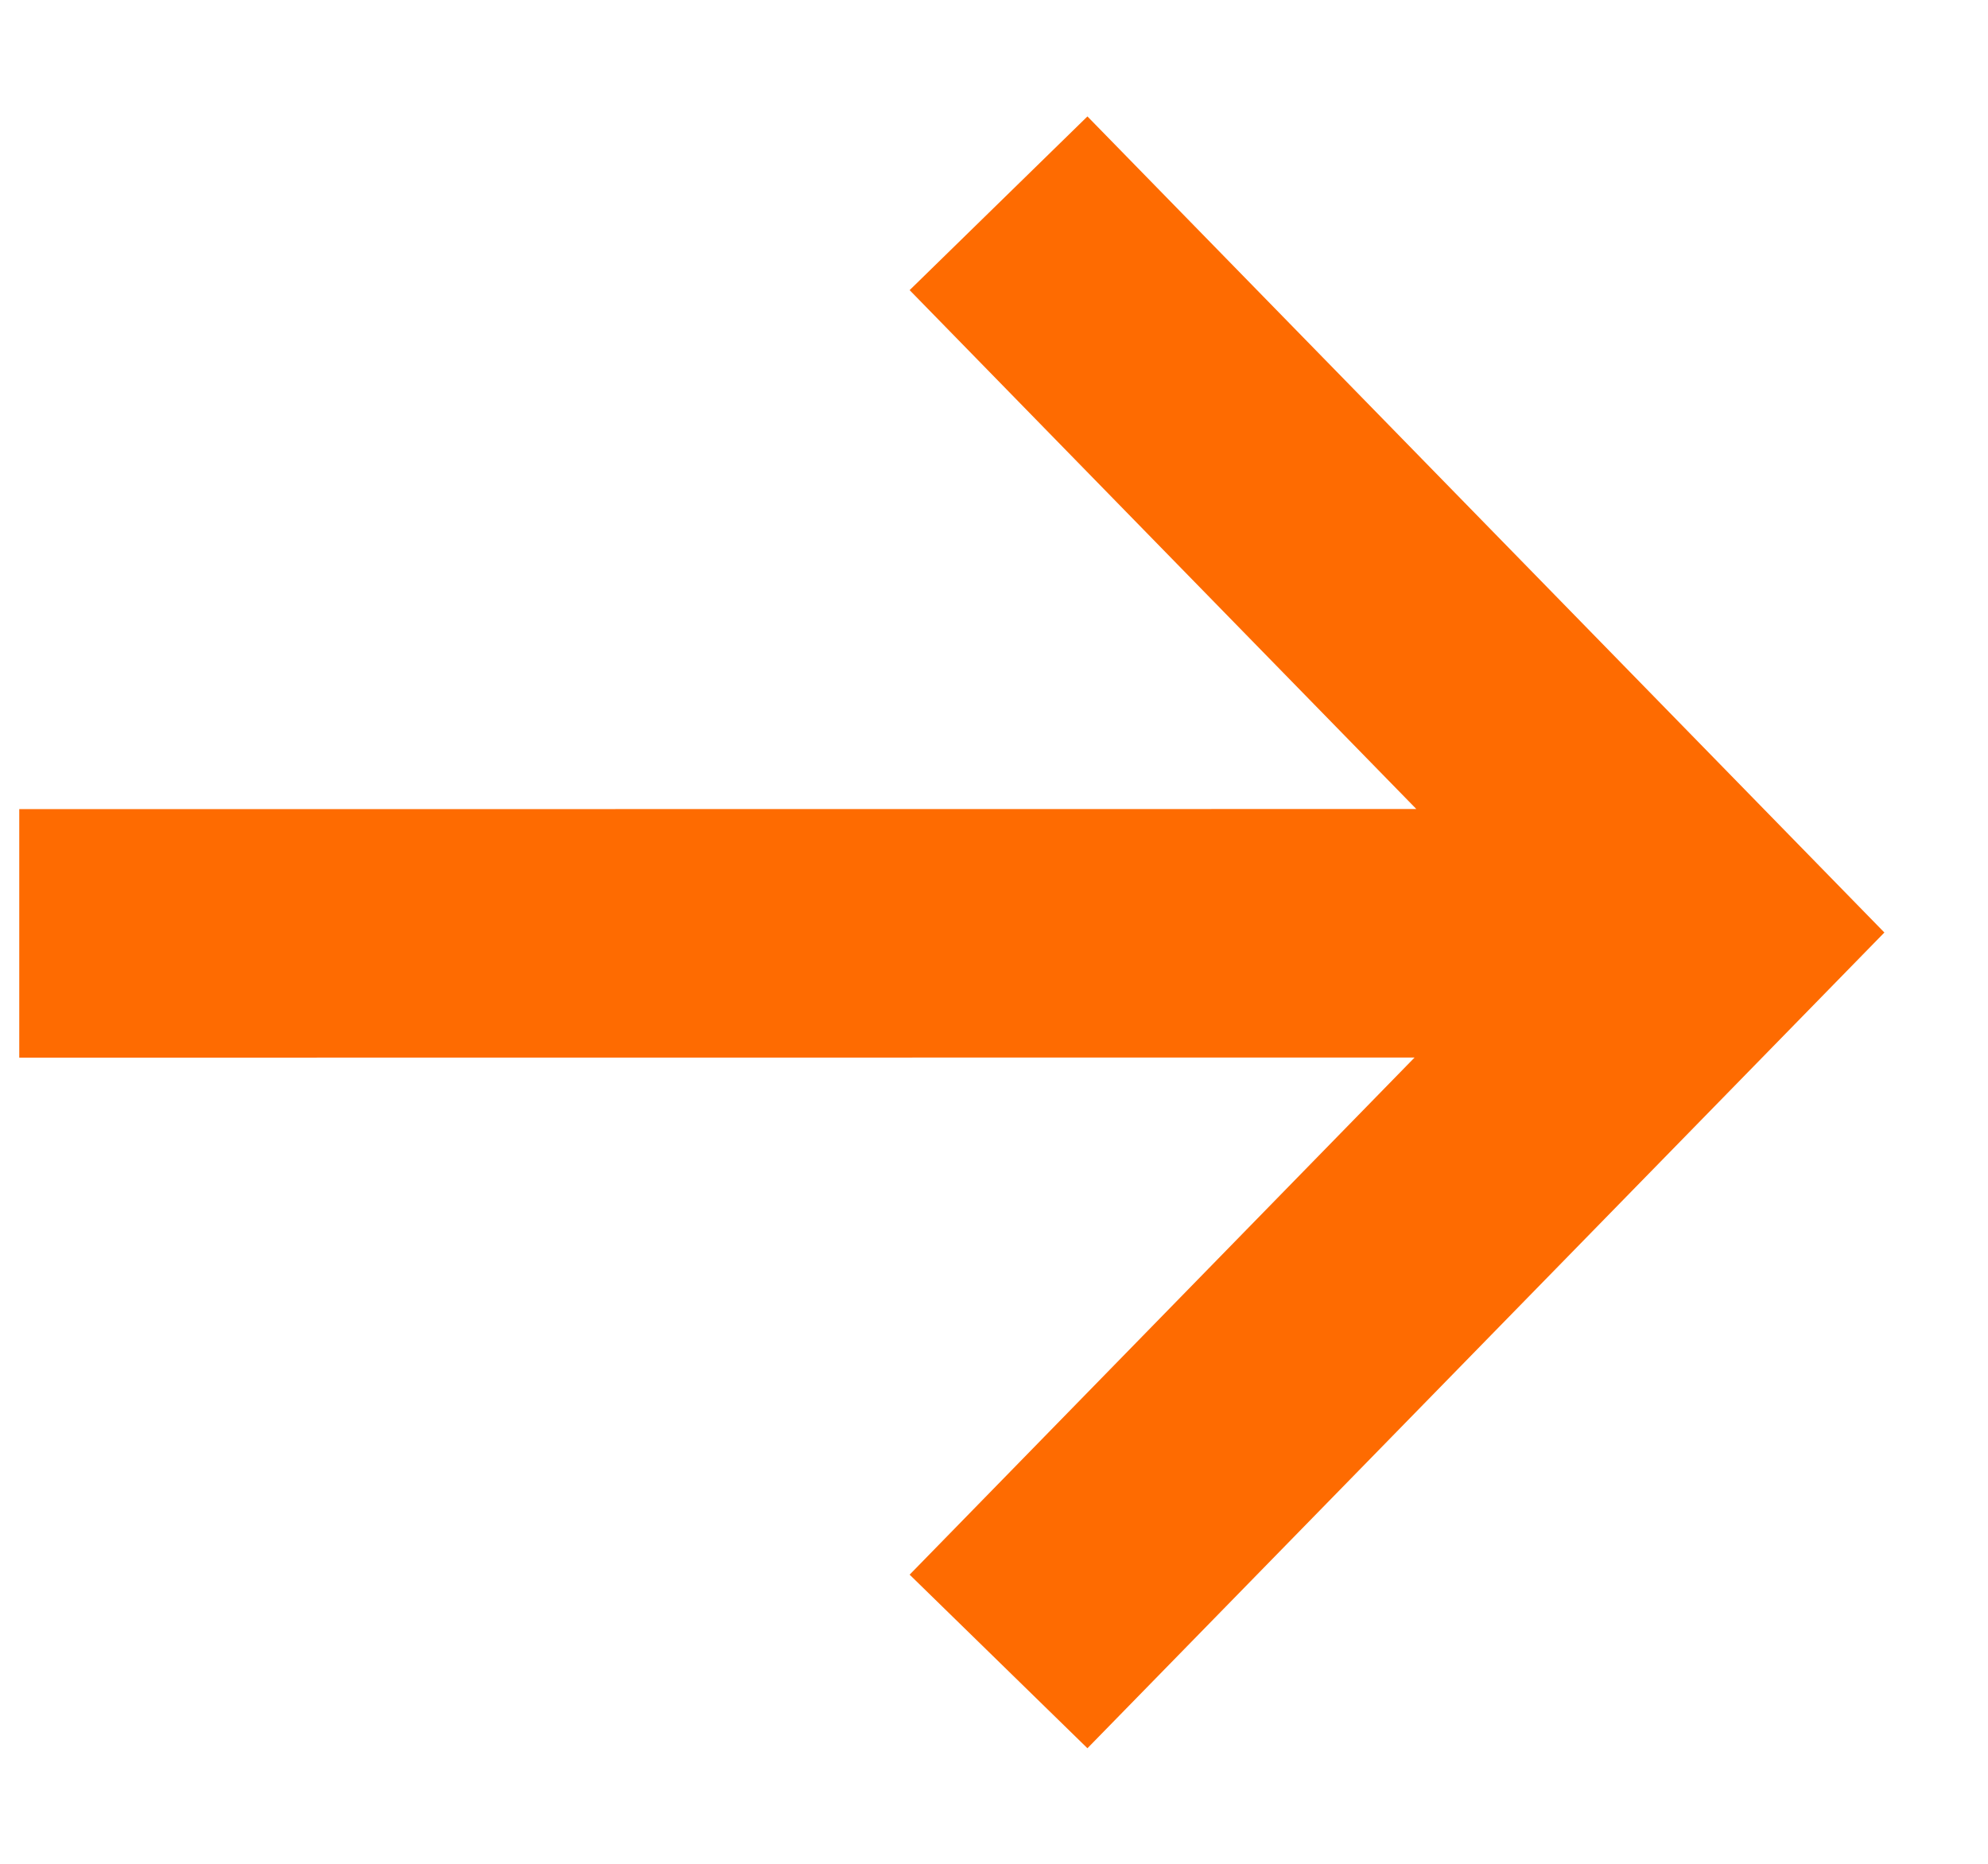
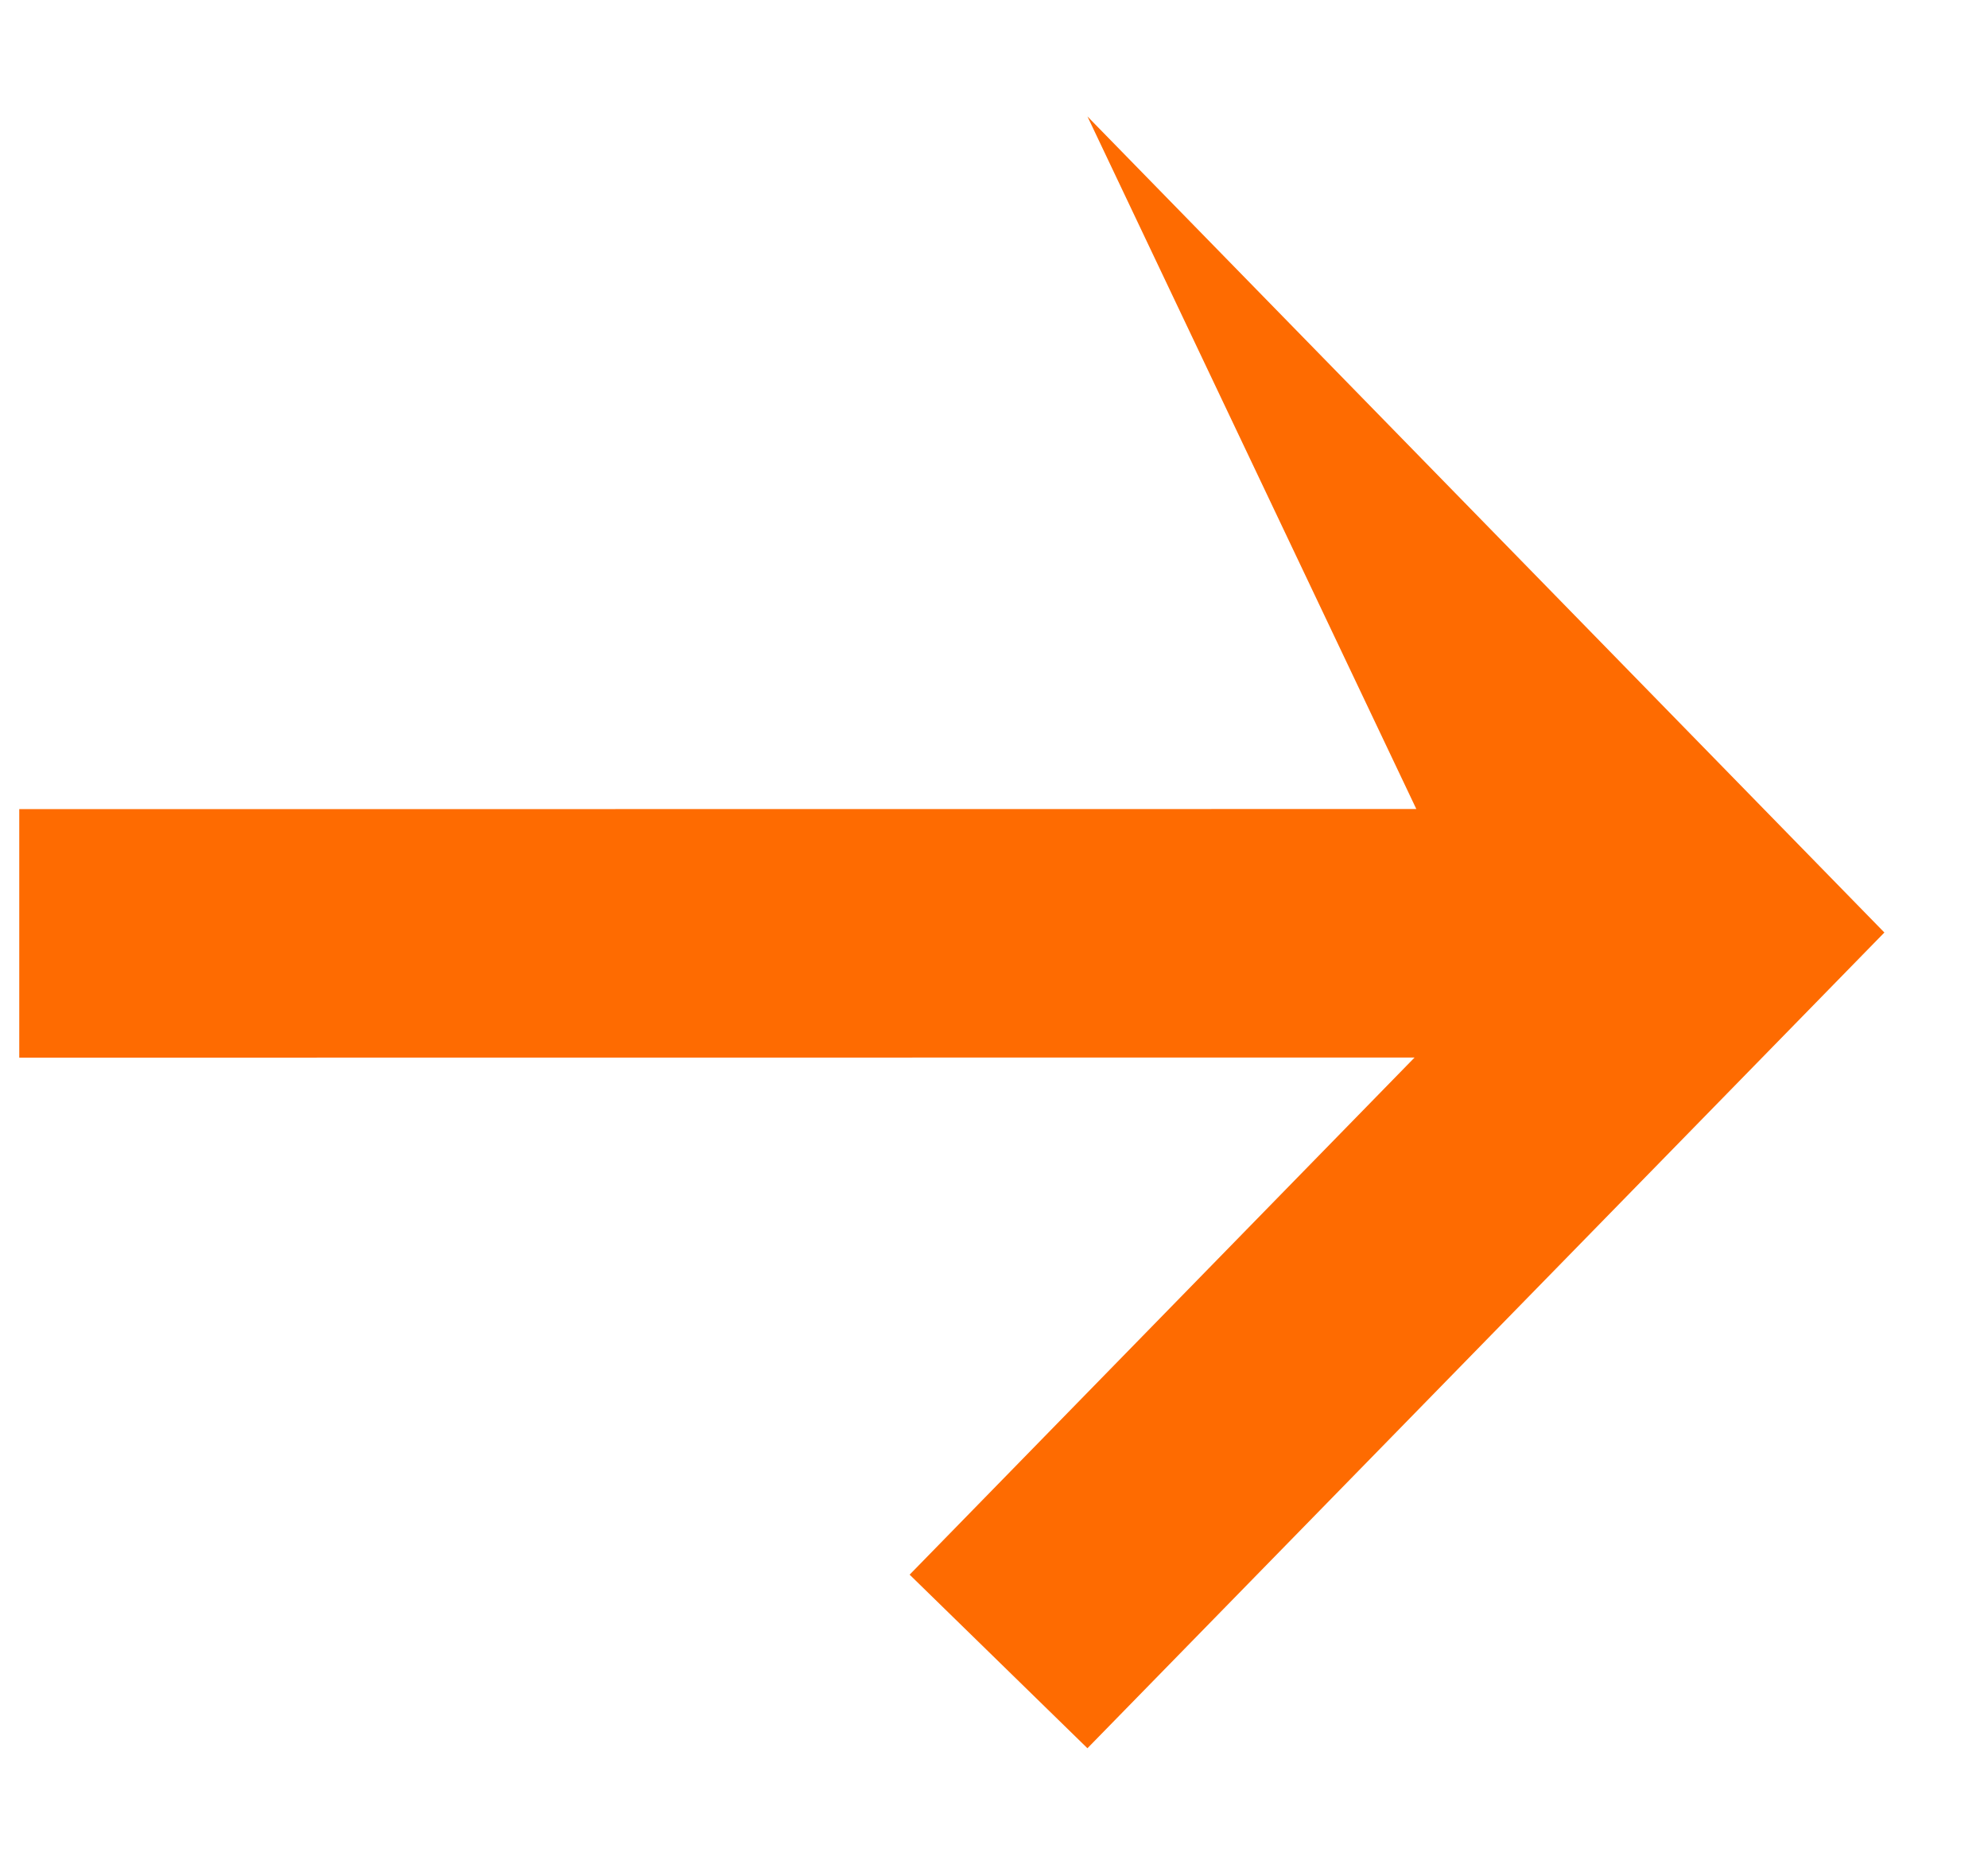
<svg xmlns="http://www.w3.org/2000/svg" width="16px" height="15px" viewBox="0 0 16 15" version="1.1">
  <g stroke="none" stroke-width="1" fill="none" fill-rule="evenodd">
    <g class="fill" transform="translate(-930, -2462)" fill="#fe6b01 " fill-rule="nonzero">
      <g transform="translate(747, 2384)">
        <g transform="translate(183, 78)">
-           <path d="M8.752,0.937 L15.166,7.505 L8.752,14.07 L7.321,12.673 L11.385,8.511 L0.155,8.512 L0.155,6.512 L11.399,6.511 L7.321,2.335 L8.752,0.937 Z" id="arrow" />
+           <path d="M8.752,0.937 L15.166,7.505 L8.752,14.07 L7.321,12.673 L11.385,8.511 L0.155,8.512 L0.155,6.512 L11.399,6.511 L8.752,0.937 Z" id="arrow" />
        </g>
      </g>
    </g>
  </g>
</svg>